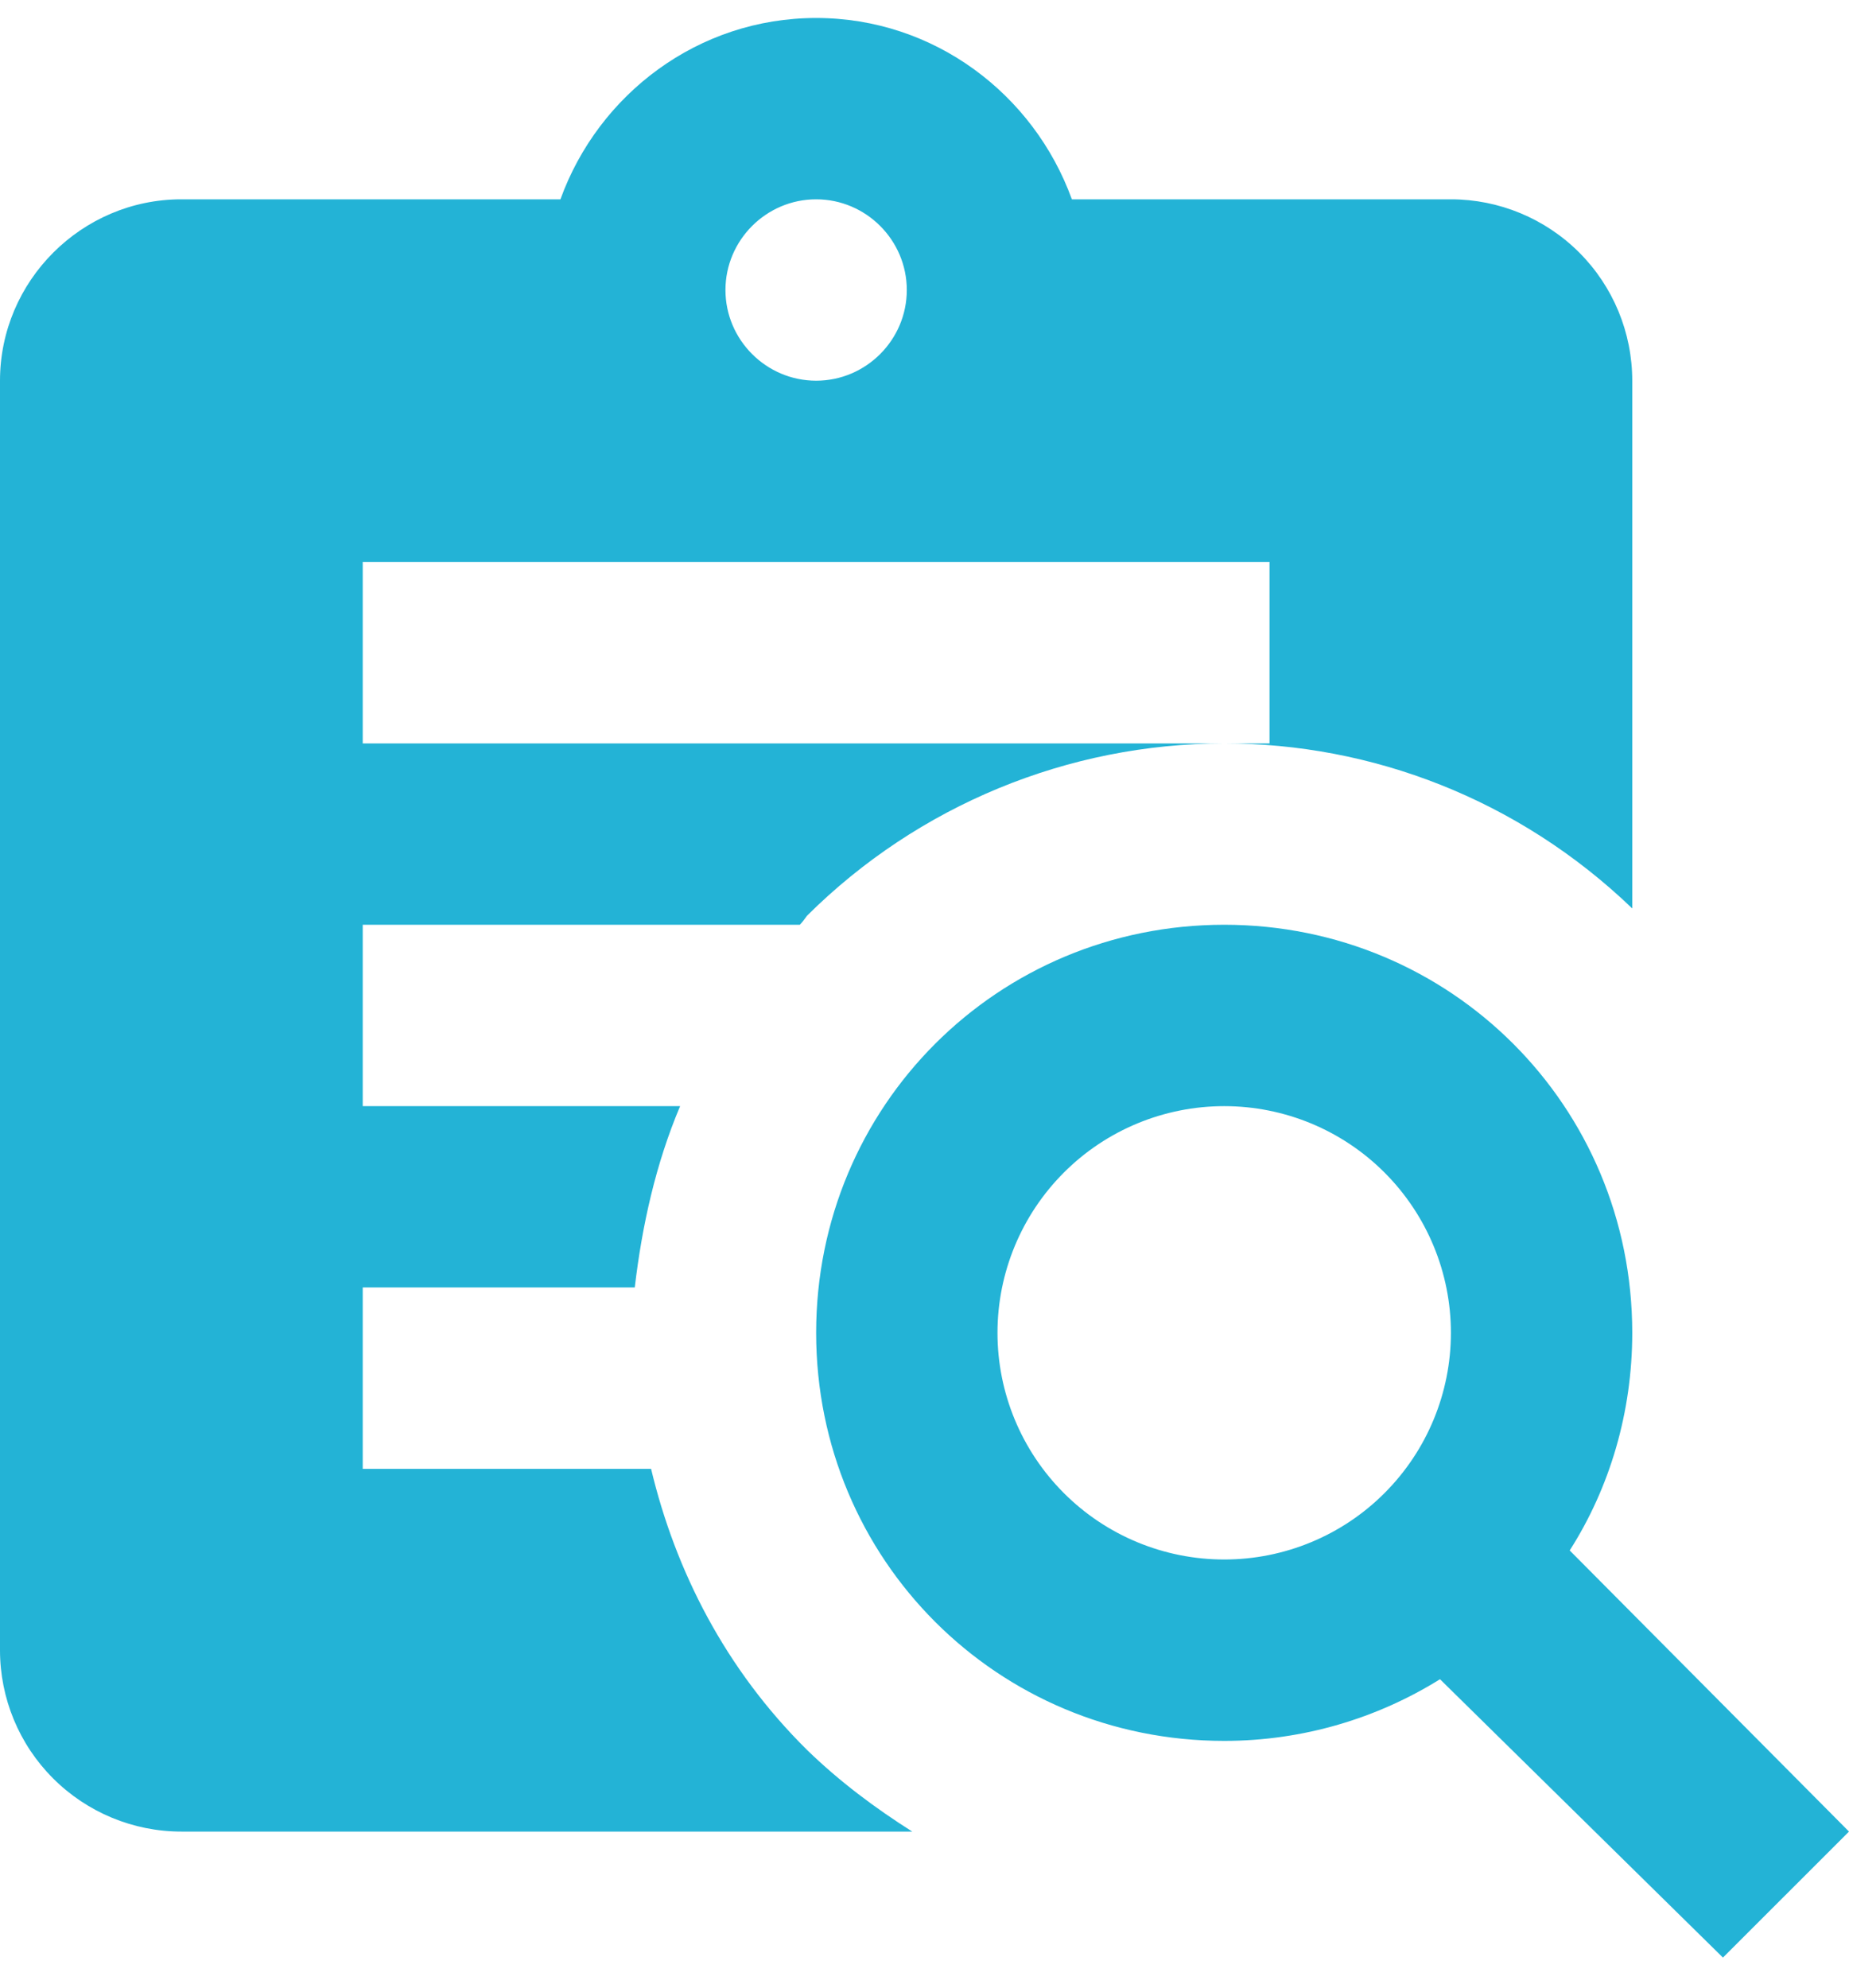
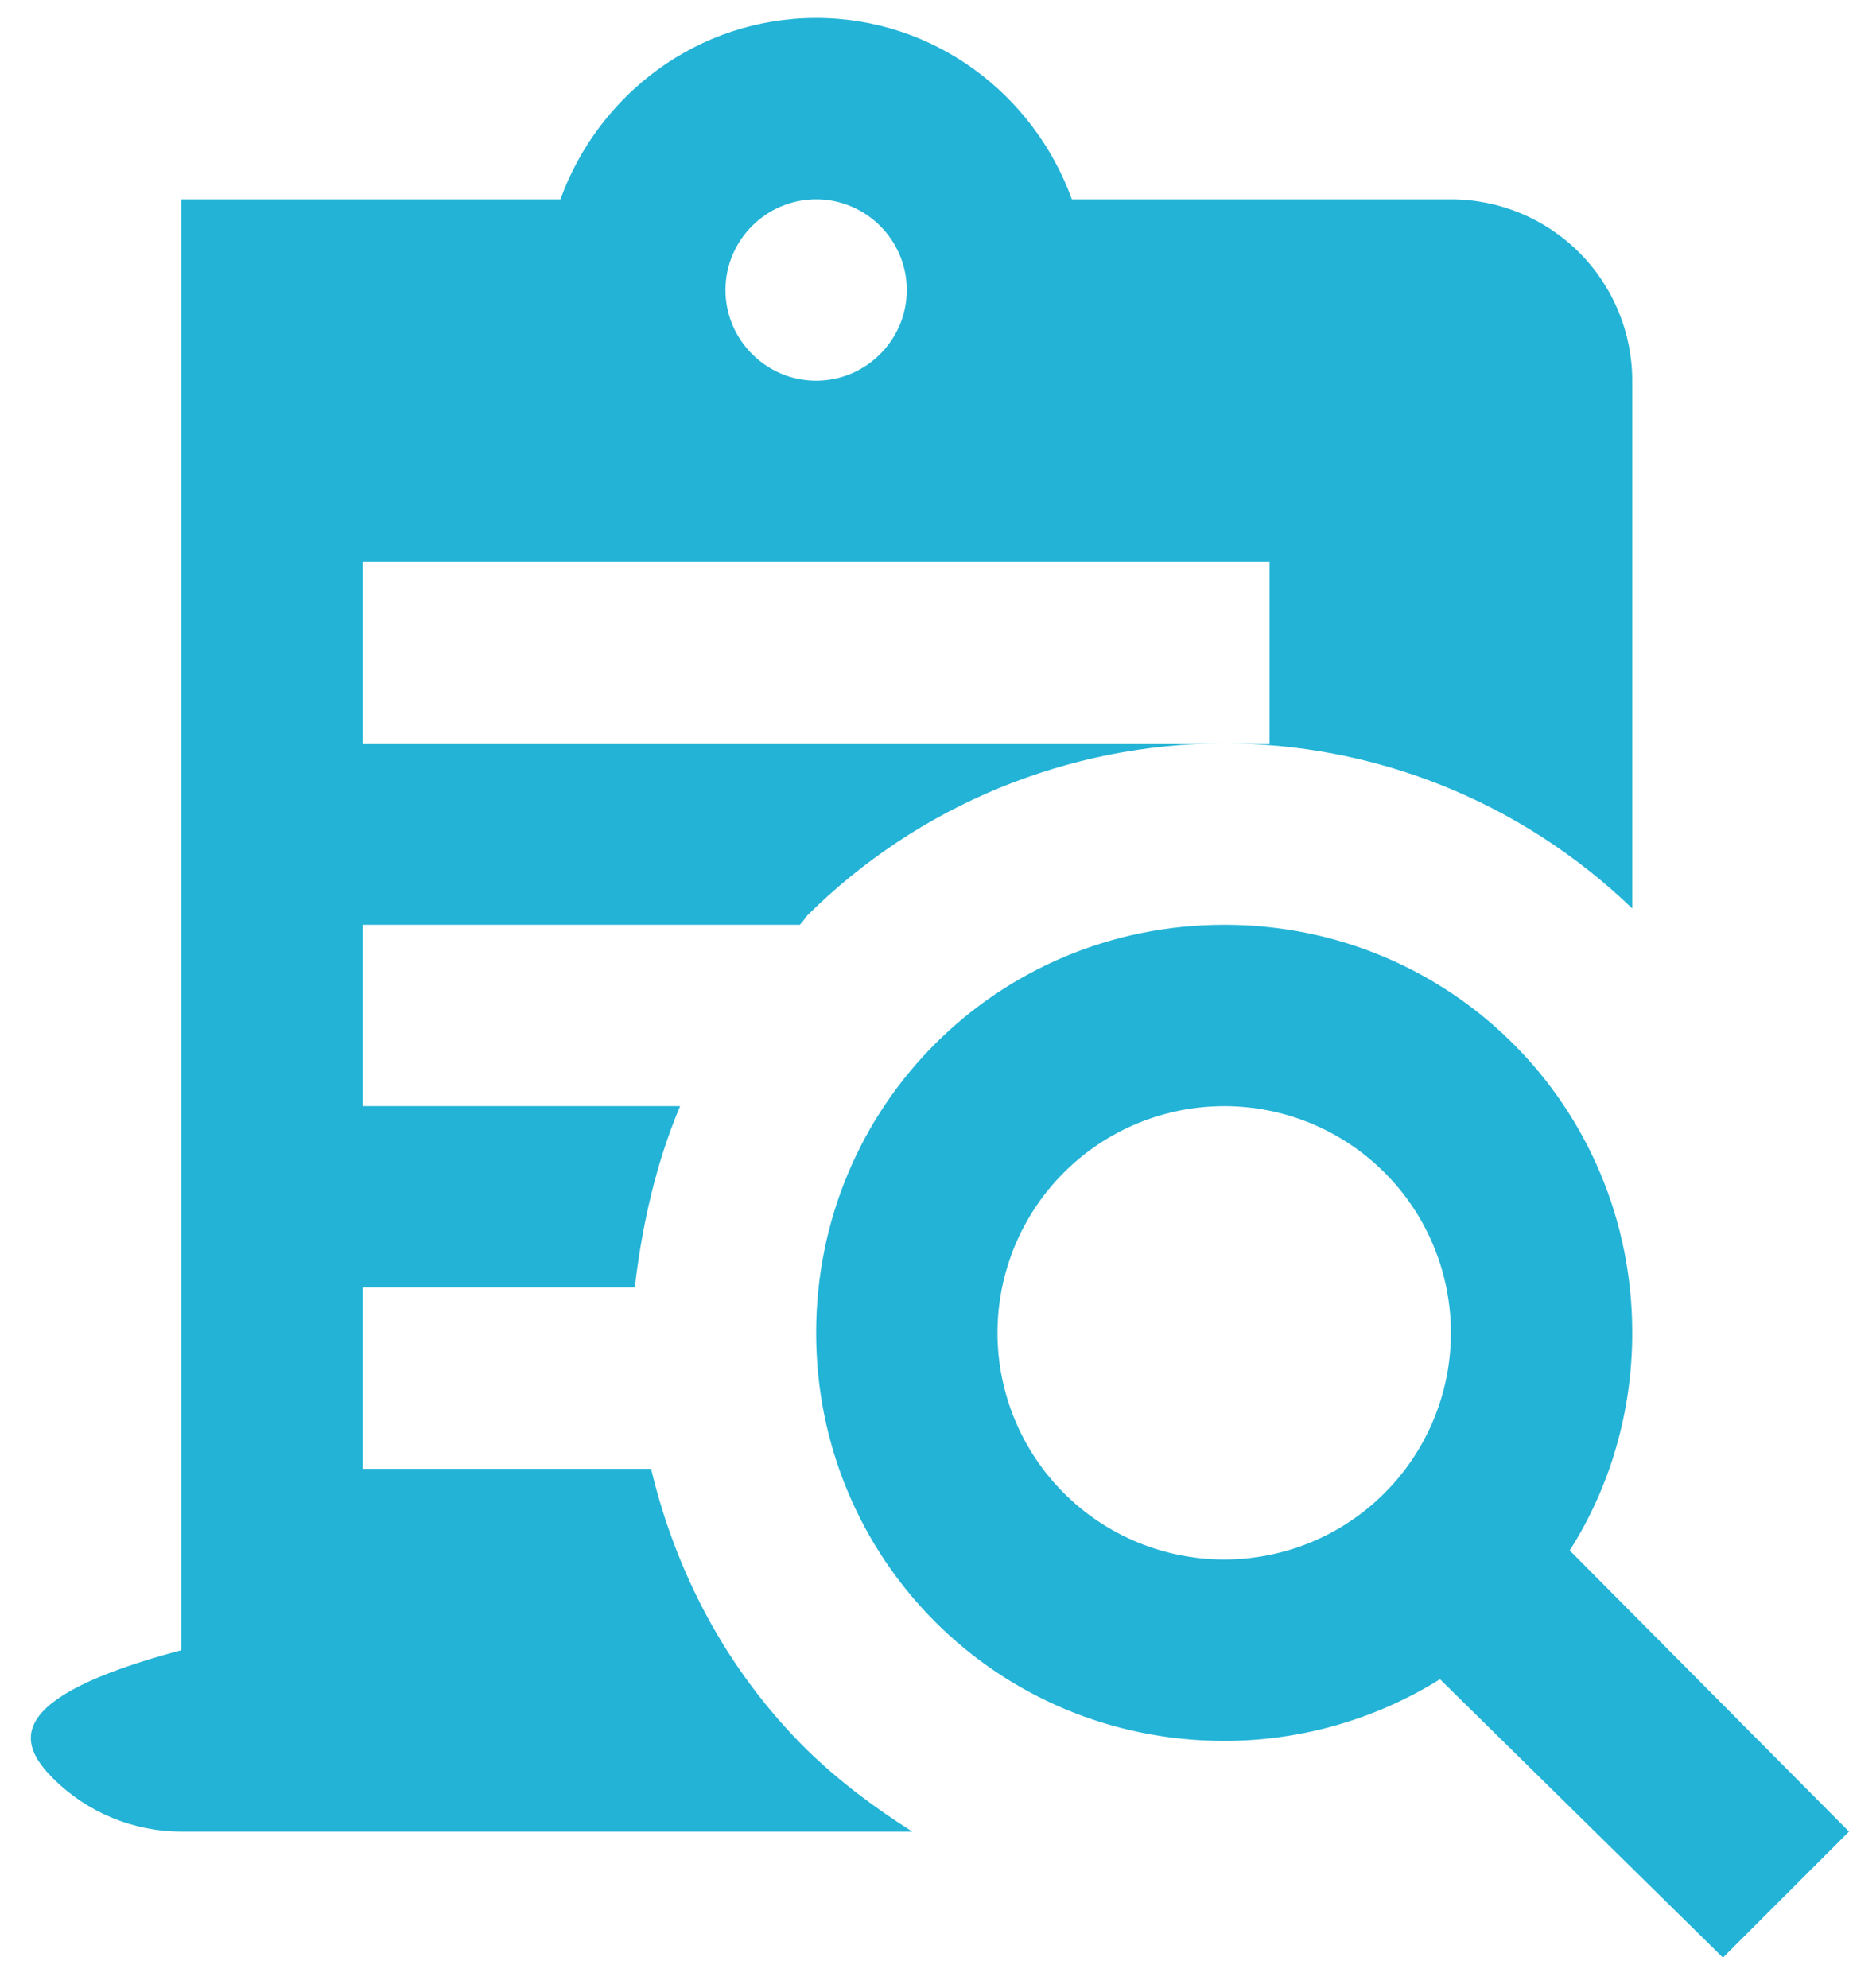
<svg xmlns="http://www.w3.org/2000/svg" width="40" height="43" viewBox="0 0 40 43" fill="none">
-   <path d="M14.085 31.777H7.847V27.853H13.732C13.889 26.519 14.183 25.185 14.713 23.93H7.847V20.006H17.303C17.361 19.947 17.401 19.888 17.459 19.81C19.858 17.425 23.102 16.085 26.484 16.083H7.847V12.159H27.464V16.083H26.484C29.662 16.083 32.84 17.279 35.311 19.653V8.236C35.311 7.195 34.898 6.197 34.162 5.461C33.426 4.726 32.428 4.312 31.388 4.312H23.188C22.364 2.037 20.206 0.389 17.656 0.389C15.105 0.389 12.947 2.037 12.124 4.312H3.923C1.766 4.312 0 6.078 0 8.236V35.7C0 36.741 0.413 37.739 1.149 38.474C1.885 39.21 2.883 39.624 3.923 39.624H19.735C18.931 39.114 18.166 38.545 17.459 37.858C15.694 36.112 14.615 33.993 14.085 31.777ZM17.656 4.312C18.735 4.312 19.617 5.195 19.617 6.274C19.617 7.353 18.735 8.236 17.656 8.236C16.577 8.236 15.694 7.353 15.694 6.274C15.694 5.195 16.577 4.312 17.656 4.312ZM33.958 33.542C34.821 32.189 35.311 30.56 35.311 28.834C35.311 23.93 31.388 20.006 26.484 20.006C21.579 20.006 17.656 23.93 17.656 28.834C17.656 33.738 21.579 37.662 26.484 37.662C28.19 37.662 29.799 37.171 31.152 36.328L37.273 42.35L40 39.624L33.958 33.542ZM26.484 33.738C25.183 33.738 23.935 33.222 23.016 32.302C22.096 31.382 21.579 30.135 21.579 28.834C21.579 27.533 22.096 26.286 23.016 25.366C23.935 24.446 25.183 23.93 26.484 23.93C27.784 23.93 29.032 24.446 29.951 25.366C30.871 26.286 31.388 27.533 31.388 28.834C31.388 30.135 30.871 31.382 29.951 32.302C29.032 33.222 27.784 33.738 26.484 33.738Z" fill="#23B3D6" />
+   <path d="M14.085 31.777H7.847V27.853H13.732C13.889 26.519 14.183 25.185 14.713 23.93H7.847V20.006H17.303C17.361 19.947 17.401 19.888 17.459 19.81C19.858 17.425 23.102 16.085 26.484 16.083H7.847V12.159H27.464V16.083H26.484C29.662 16.083 32.84 17.279 35.311 19.653V8.236C35.311 7.195 34.898 6.197 34.162 5.461C33.426 4.726 32.428 4.312 31.388 4.312H23.188C22.364 2.037 20.206 0.389 17.656 0.389C15.105 0.389 12.947 2.037 12.124 4.312H3.923V35.7C0 36.741 0.413 37.739 1.149 38.474C1.885 39.21 2.883 39.624 3.923 39.624H19.735C18.931 39.114 18.166 38.545 17.459 37.858C15.694 36.112 14.615 33.993 14.085 31.777ZM17.656 4.312C18.735 4.312 19.617 5.195 19.617 6.274C19.617 7.353 18.735 8.236 17.656 8.236C16.577 8.236 15.694 7.353 15.694 6.274C15.694 5.195 16.577 4.312 17.656 4.312ZM33.958 33.542C34.821 32.189 35.311 30.56 35.311 28.834C35.311 23.93 31.388 20.006 26.484 20.006C21.579 20.006 17.656 23.93 17.656 28.834C17.656 33.738 21.579 37.662 26.484 37.662C28.19 37.662 29.799 37.171 31.152 36.328L37.273 42.35L40 39.624L33.958 33.542ZM26.484 33.738C25.183 33.738 23.935 33.222 23.016 32.302C22.096 31.382 21.579 30.135 21.579 28.834C21.579 27.533 22.096 26.286 23.016 25.366C23.935 24.446 25.183 23.93 26.484 23.93C27.784 23.93 29.032 24.446 29.951 25.366C30.871 26.286 31.388 27.533 31.388 28.834C31.388 30.135 30.871 31.382 29.951 32.302C29.032 33.222 27.784 33.738 26.484 33.738Z" fill="#23B3D6" />
</svg>